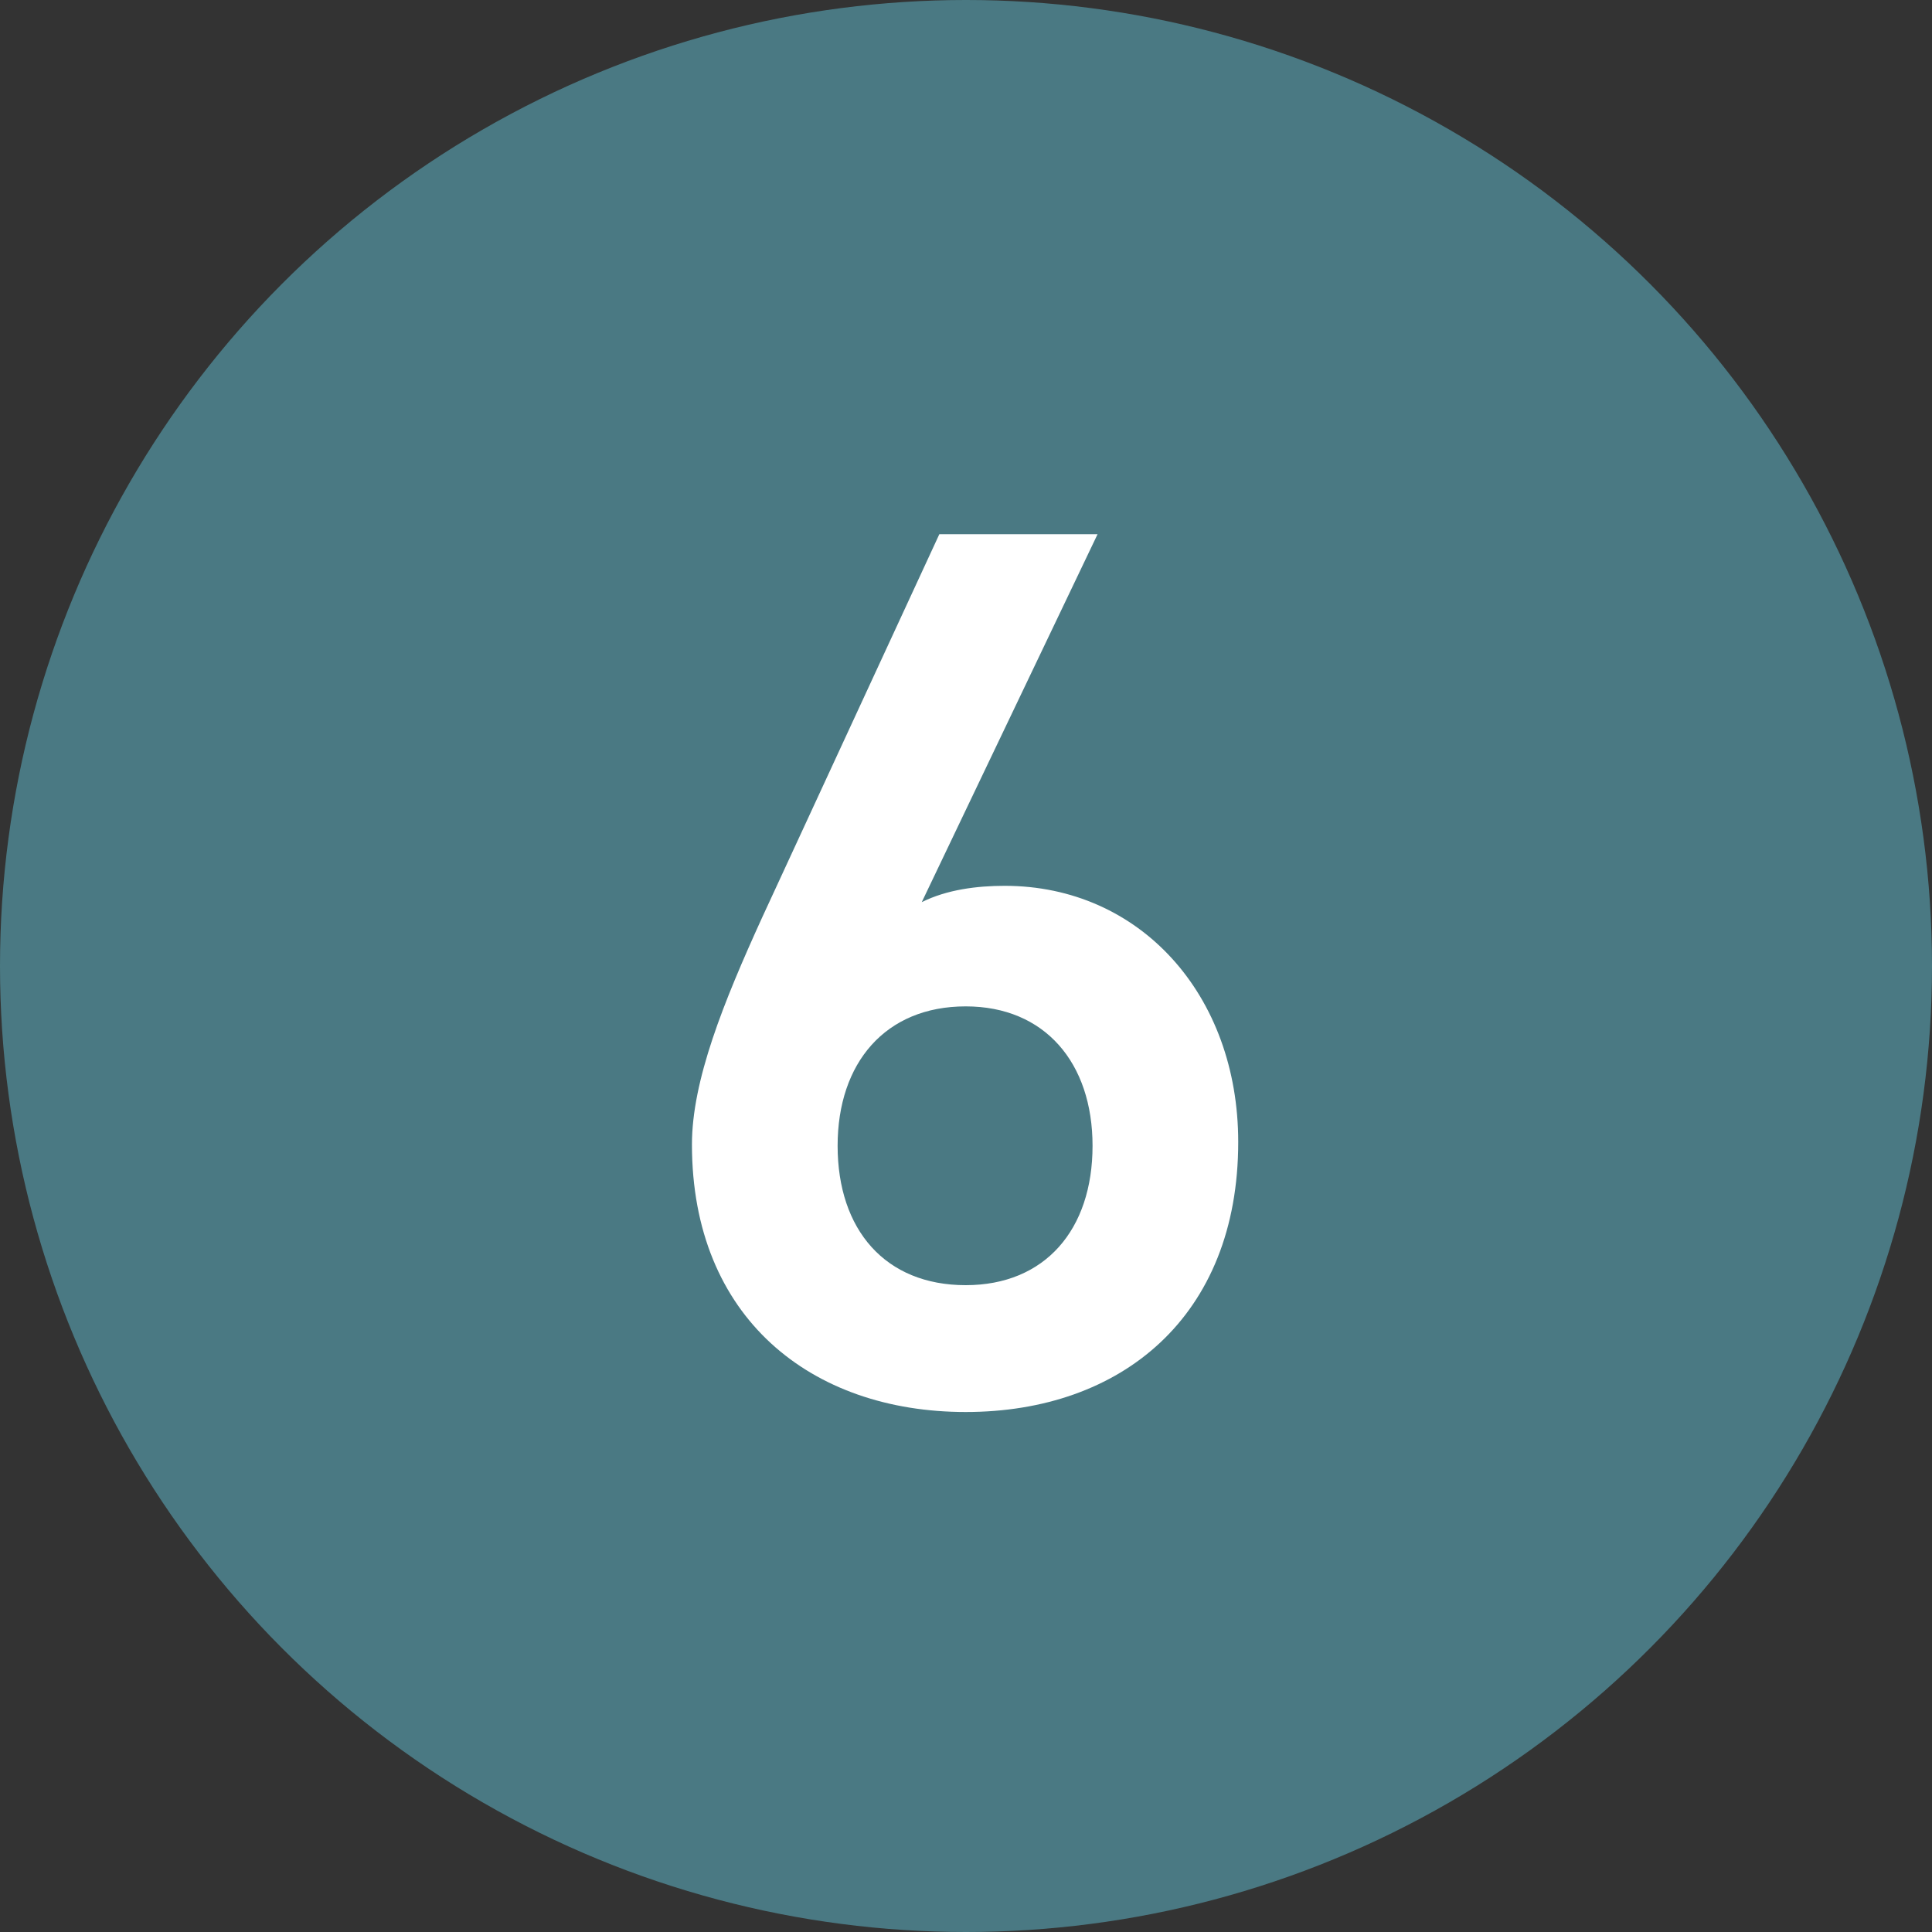
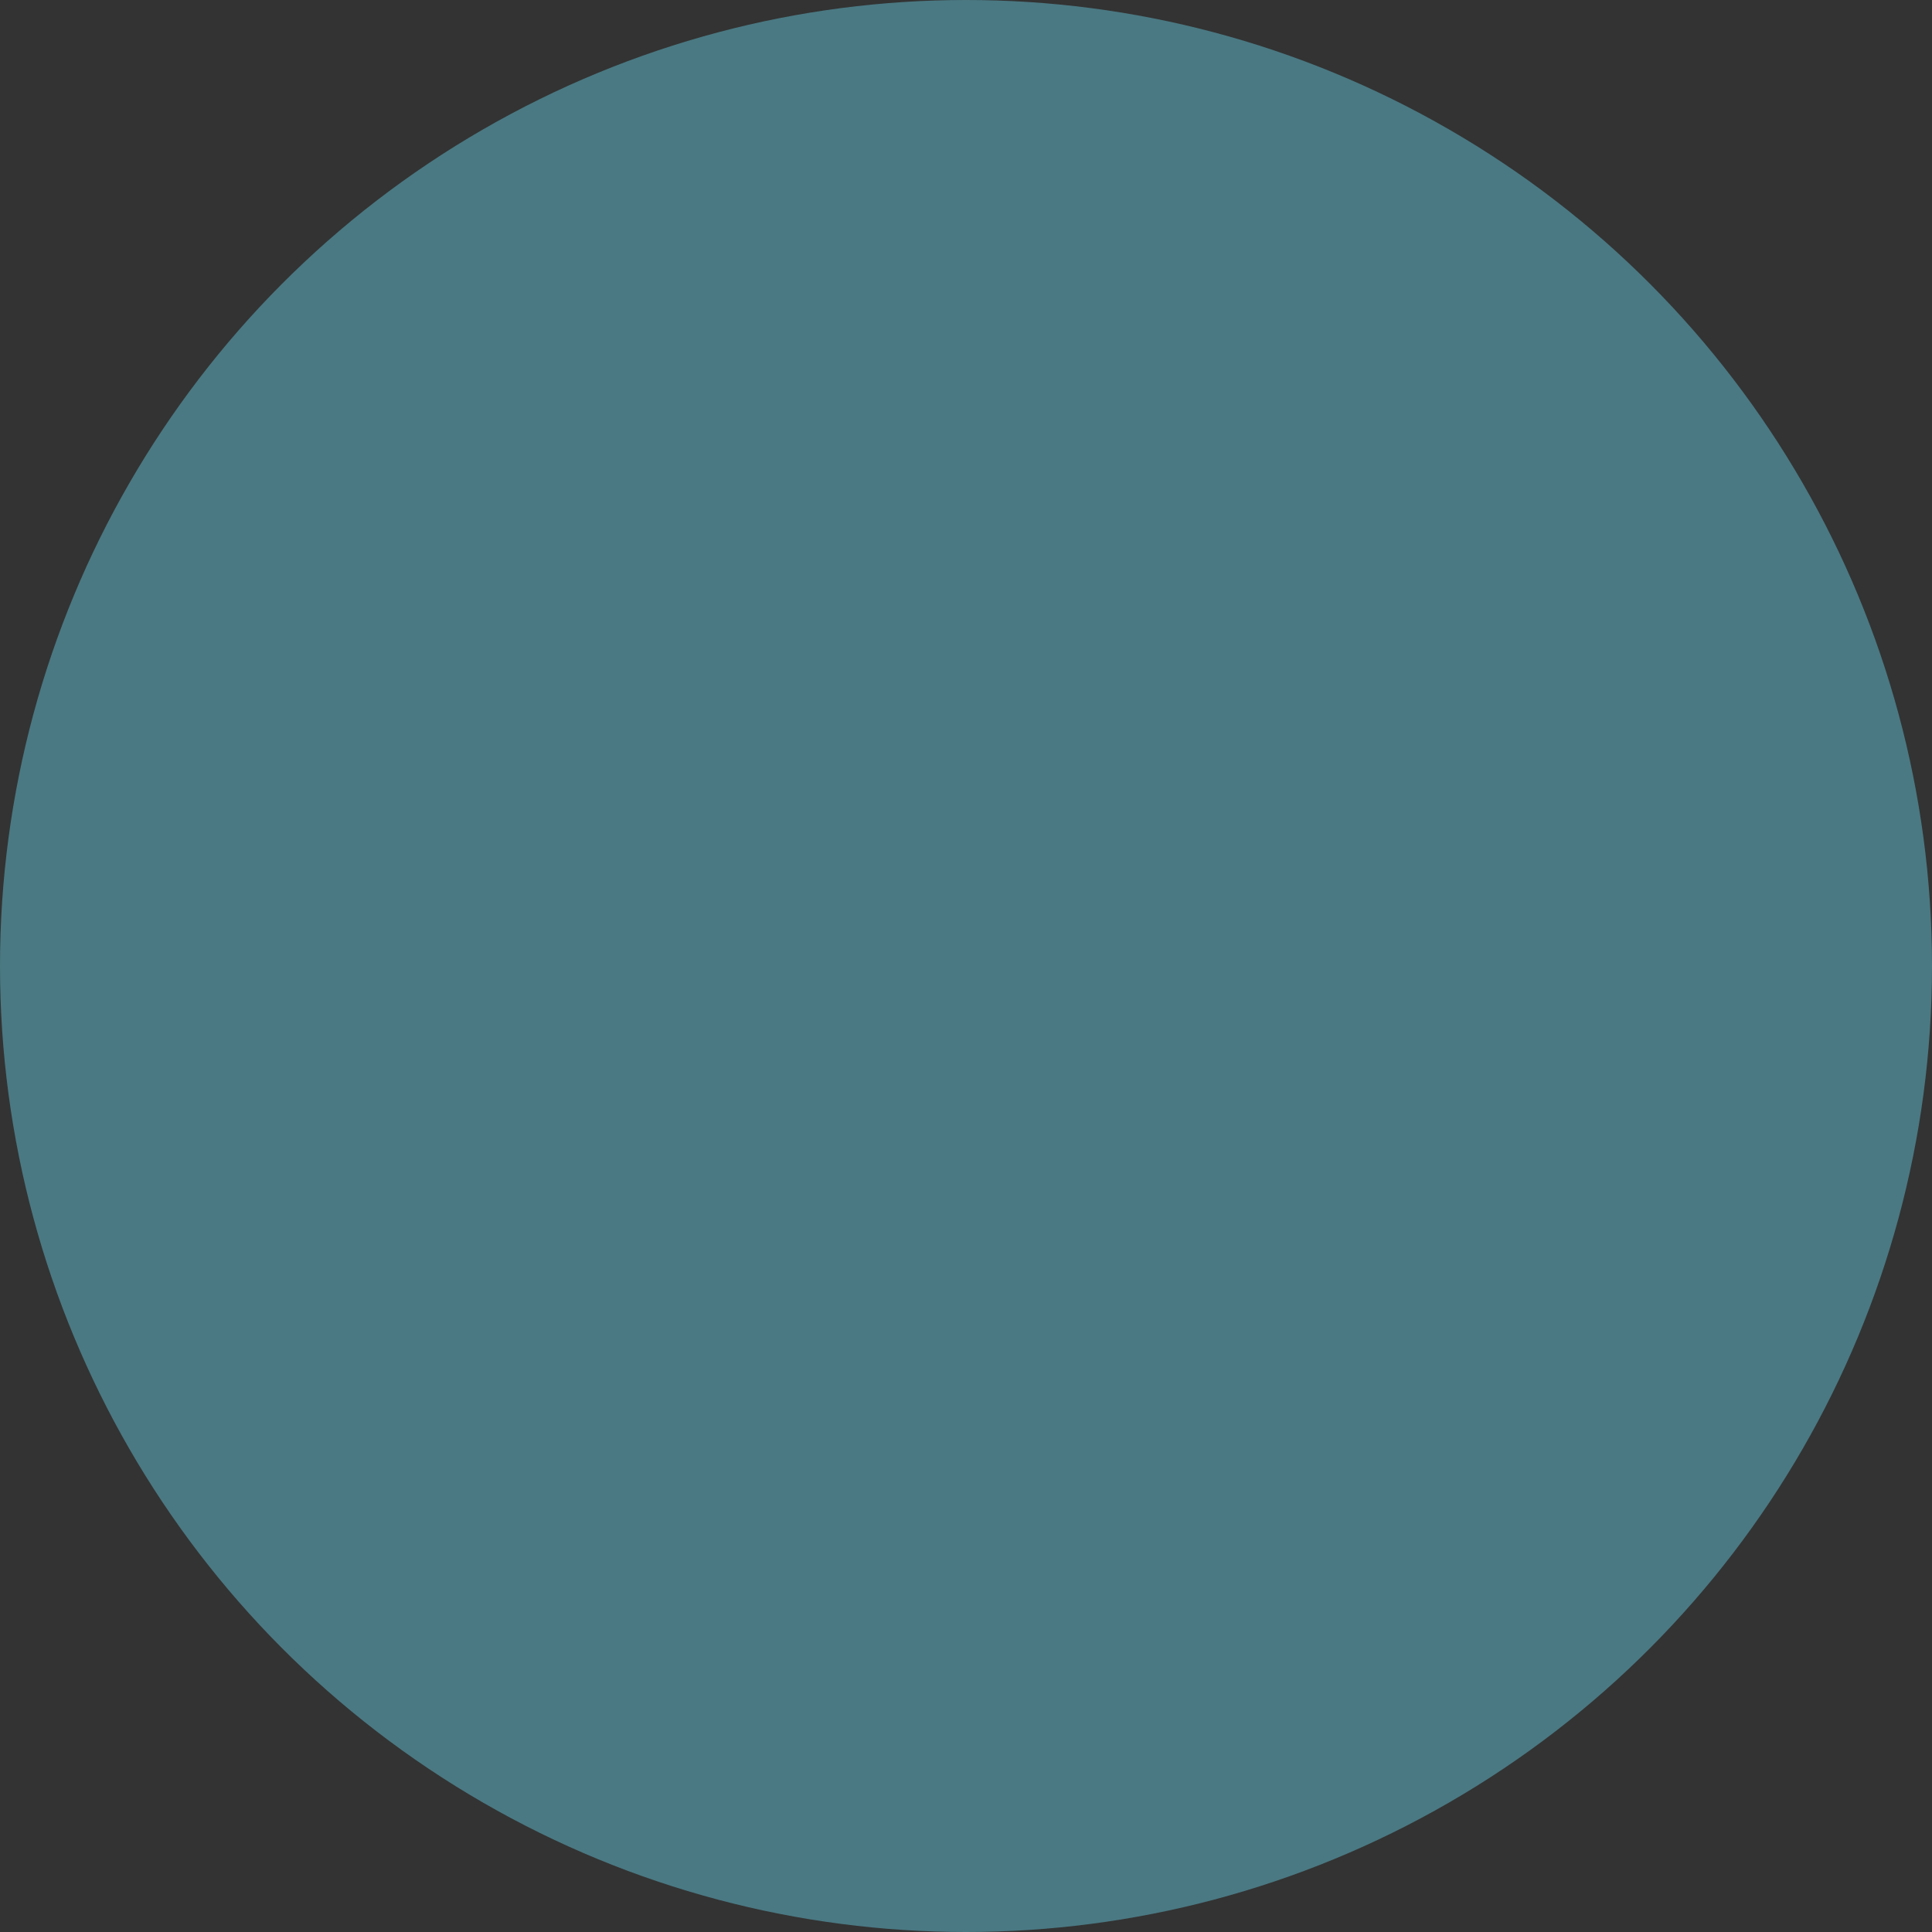
<svg xmlns="http://www.w3.org/2000/svg" width="40" height="40" fill="none">
  <rect width="100%" height="100%" fill="#333333" stroke="none" />
  <circle cx="20" cy="20" r="20" fill="#4A7983" />
-   <path d="M22.724 11.06h-3.276l-3.666 7.93c-.806 1.768-1.456 3.38-1.456 4.706 0 3.588 2.47 5.538 5.668 5.538 3.224 0 5.642-1.976 5.642-5.59 0-3.042-2.028-5.304-4.836-5.304-.572 0-1.196.078-1.716.338l3.64-7.618Zm-5.382 12.662c0-1.716.988-2.886 2.652-2.886 1.638 0 2.626 1.17 2.626 2.886 0 1.742-.988 2.886-2.626 2.886-1.664 0-2.652-1.144-2.652-2.886Z" fill="#fff" />
</svg>